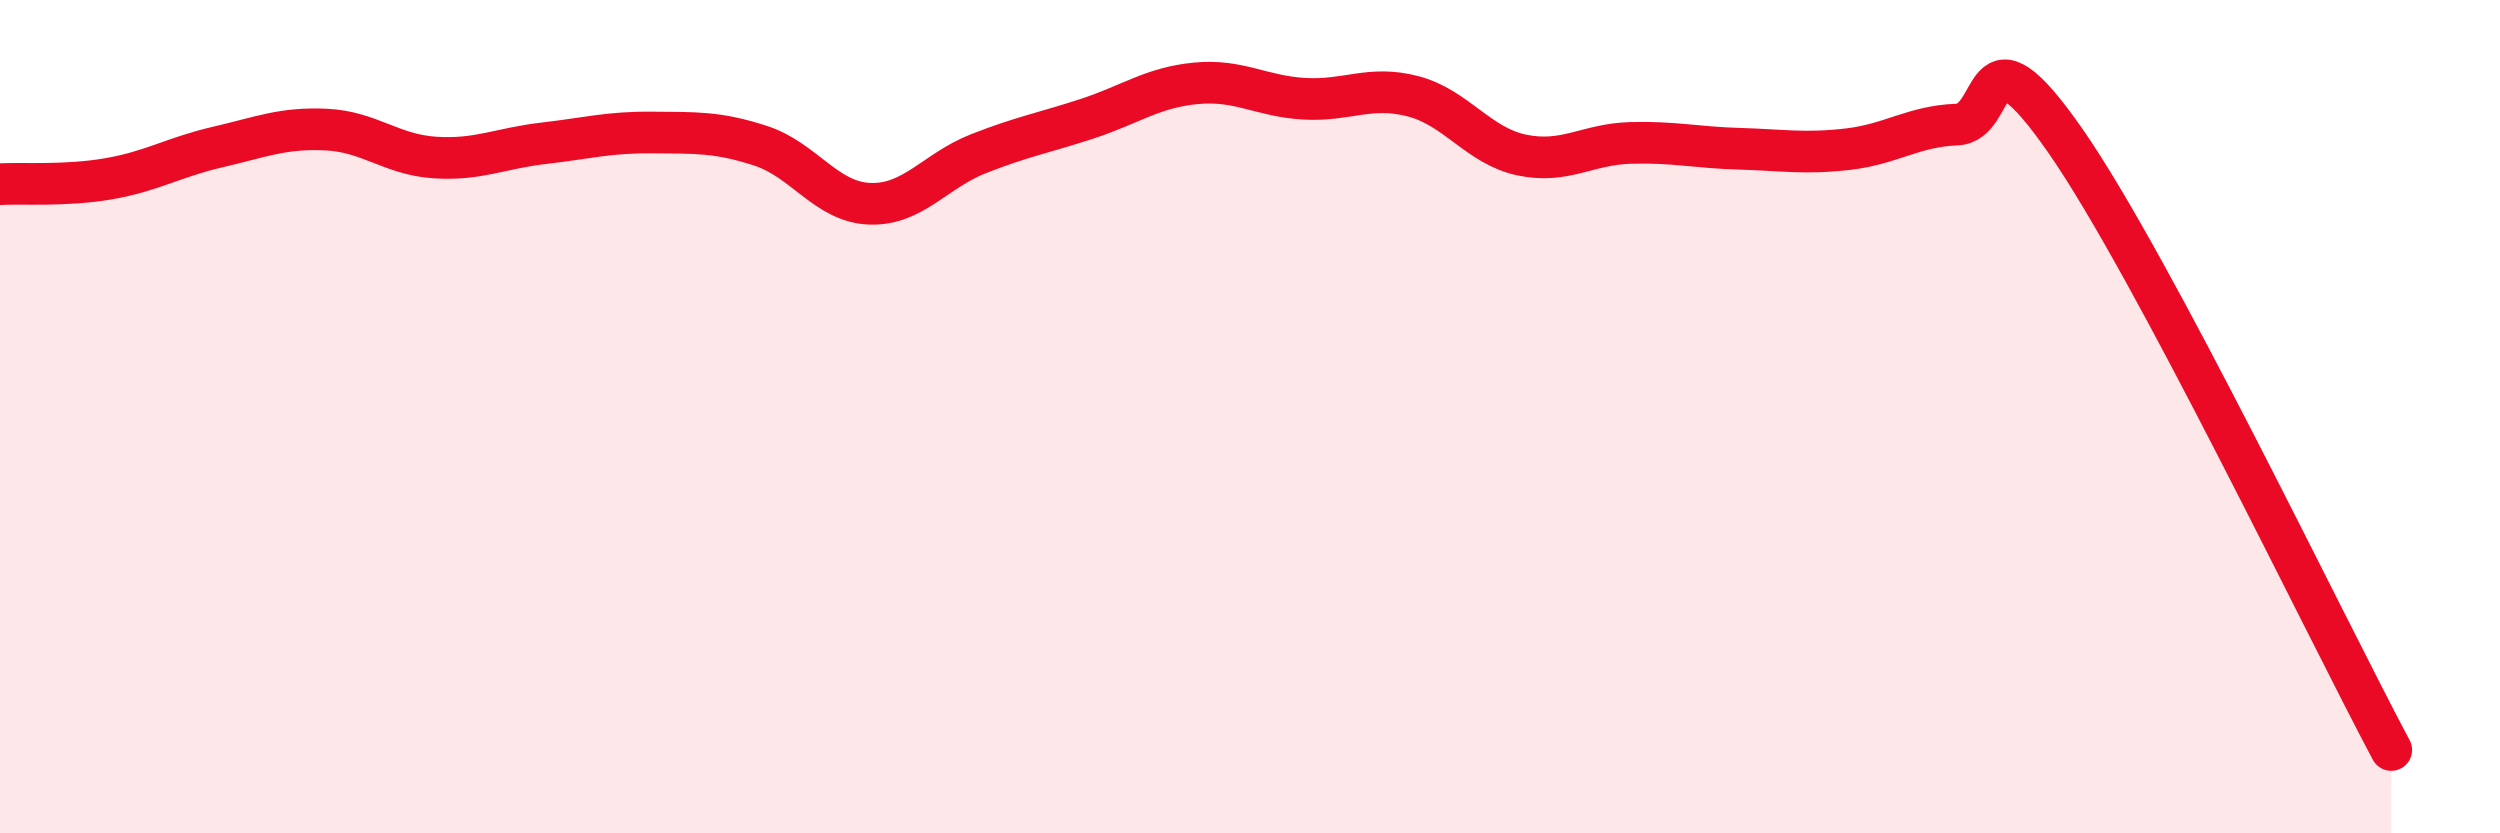
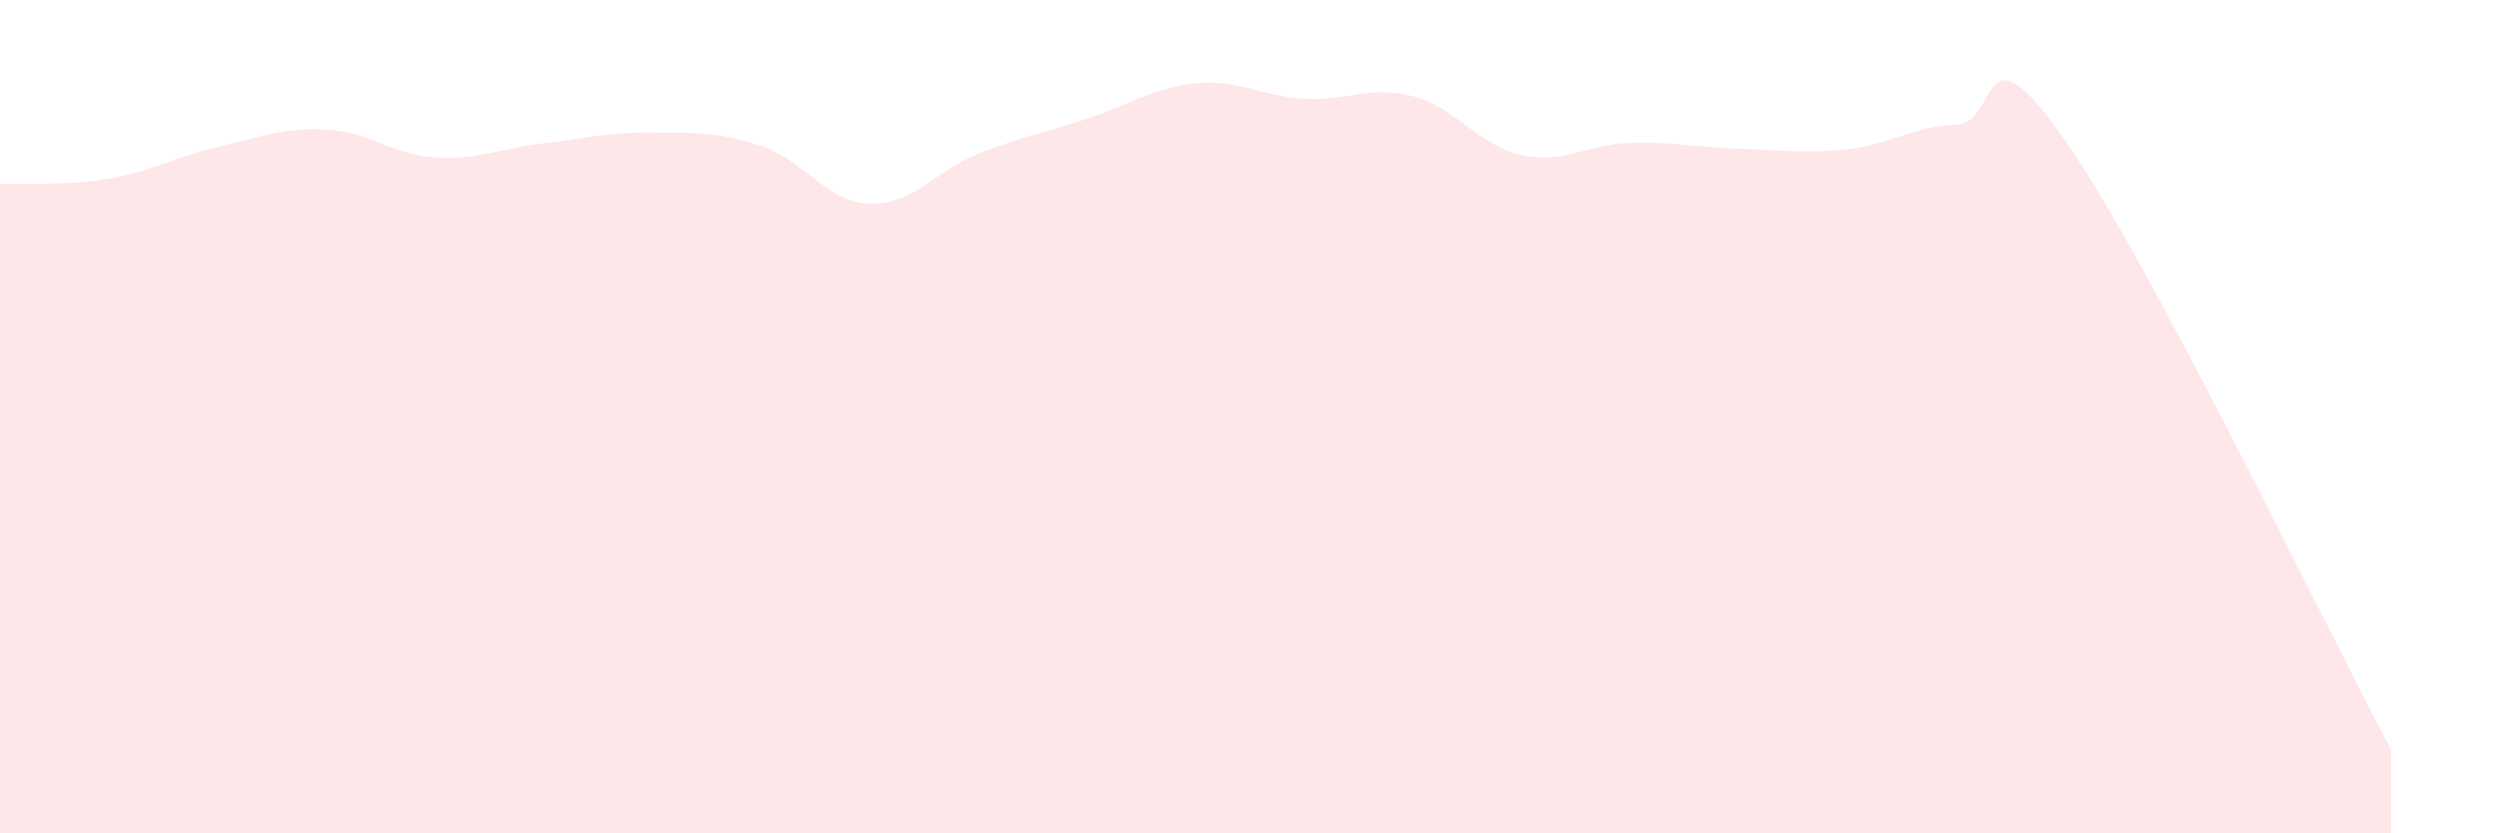
<svg xmlns="http://www.w3.org/2000/svg" width="60" height="20" viewBox="0 0 60 20">
  <path d="M 0,4.42 C 0.52,4.39 1.57,4.47 2.61,4.29 C 3.65,4.11 4.18,3.77 5.22,3.53 C 6.26,3.29 6.79,3.06 7.83,3.11 C 8.87,3.16 9.39,3.71 10.43,3.78 C 11.47,3.85 12,3.56 13.04,3.44 C 14.08,3.32 14.61,3.17 15.65,3.18 C 16.69,3.19 17.22,3.16 18.26,3.5 C 19.3,3.84 19.83,4.85 20.87,4.89 C 21.91,4.93 22.44,4.1 23.48,3.69 C 24.52,3.28 25.05,3.19 26.09,2.85 C 27.13,2.51 27.66,2.1 28.7,2 C 29.74,1.9 30.26,2.31 31.3,2.37 C 32.34,2.43 32.87,2.04 33.91,2.31 C 34.95,2.58 35.48,3.5 36.52,3.72 C 37.56,3.94 38.09,3.46 39.13,3.43 C 40.17,3.4 40.7,3.54 41.74,3.57 C 42.78,3.6 43.31,3.7 44.35,3.58 C 45.39,3.46 45.92,3.03 46.96,2.99 C 48,2.95 47.48,0.38 49.57,3.38 C 51.66,6.38 55.83,15.08 57.39,18L57.39 20L0 20Z" fill="#EB0A25" opacity="0.1" stroke-linecap="round" stroke-linejoin="round" />
-   <path d="M 0,4.42 C 0.52,4.39 1.57,4.47 2.61,4.29 C 3.65,4.11 4.18,3.77 5.22,3.53 C 6.26,3.29 6.79,3.06 7.83,3.11 C 8.87,3.16 9.39,3.71 10.43,3.78 C 11.47,3.85 12,3.56 13.04,3.44 C 14.08,3.32 14.61,3.17 15.65,3.18 C 16.69,3.19 17.22,3.16 18.26,3.5 C 19.3,3.84 19.83,4.85 20.87,4.89 C 21.91,4.93 22.44,4.1 23.48,3.69 C 24.52,3.28 25.05,3.19 26.09,2.85 C 27.13,2.51 27.66,2.1 28.7,2 C 29.74,1.9 30.26,2.31 31.3,2.37 C 32.34,2.43 32.87,2.04 33.91,2.31 C 34.95,2.58 35.48,3.5 36.52,3.72 C 37.56,3.94 38.09,3.46 39.13,3.43 C 40.17,3.4 40.7,3.54 41.74,3.57 C 42.78,3.6 43.31,3.7 44.35,3.58 C 45.39,3.46 45.92,3.03 46.96,2.99 C 48,2.95 47.48,0.38 49.57,3.38 C 51.66,6.38 55.83,15.08 57.39,18" stroke="#EB0A25" stroke-width="1" fill="none" stroke-linecap="round" stroke-linejoin="round" />
</svg>